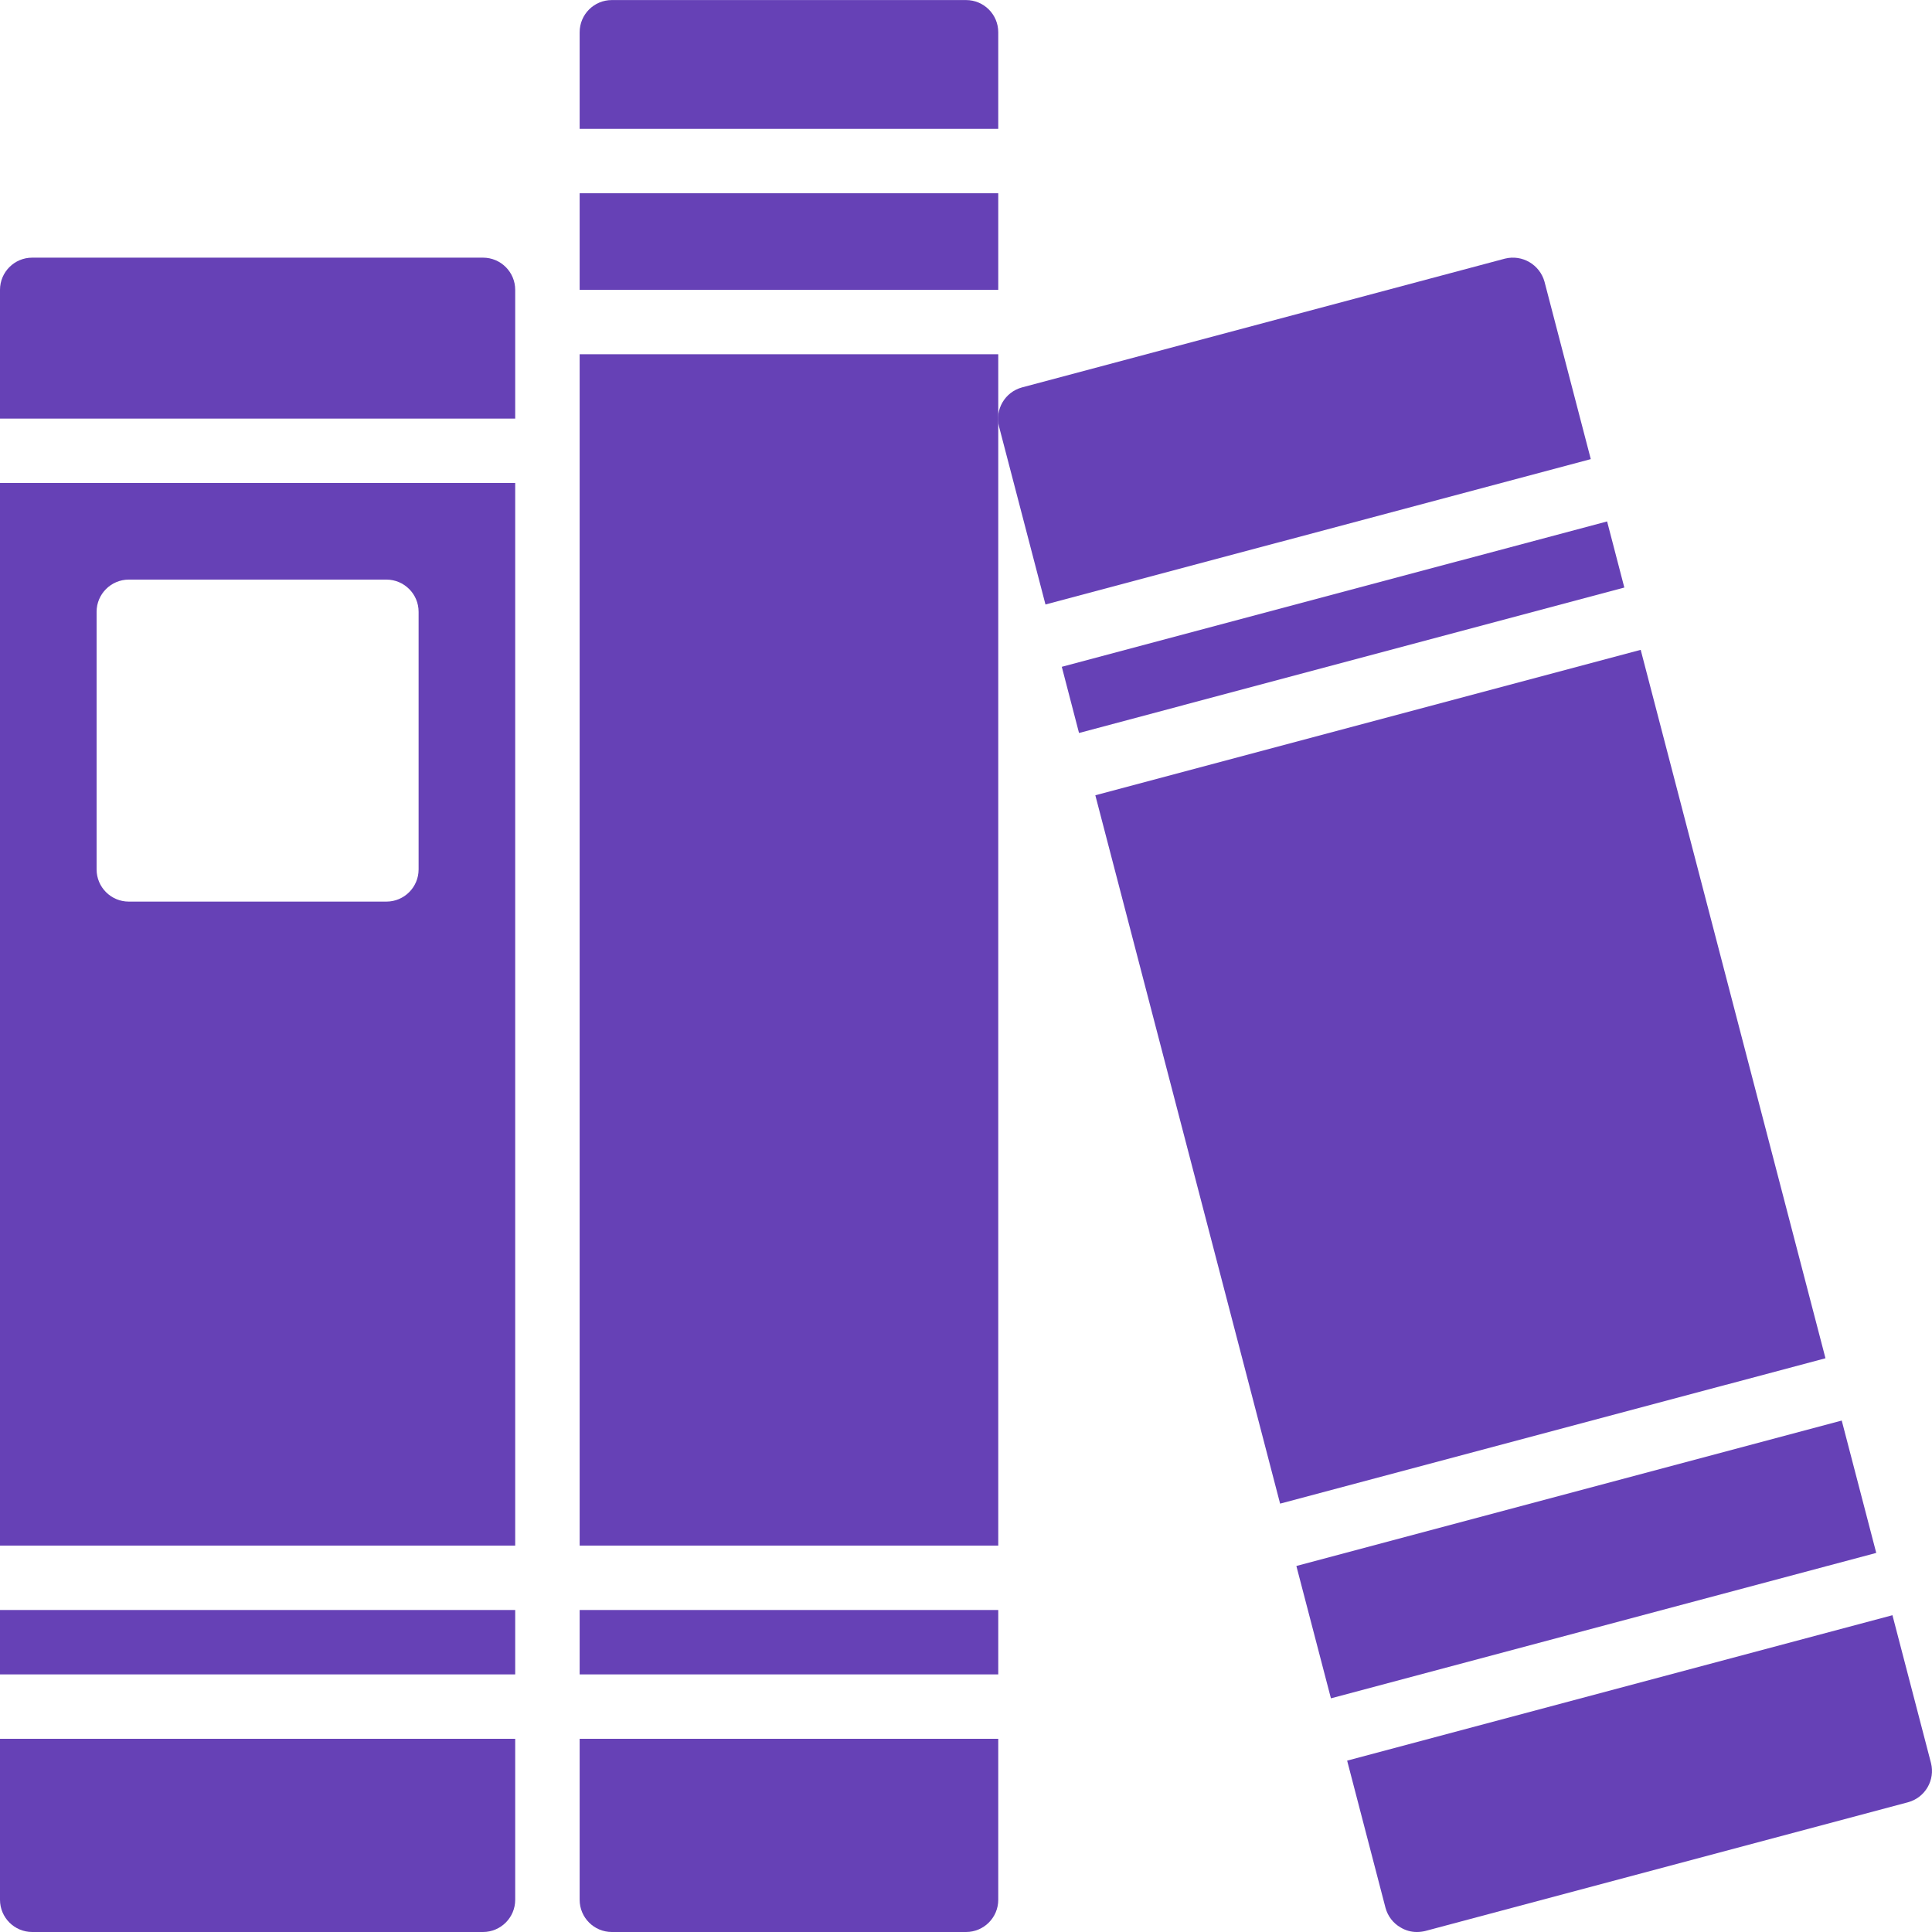
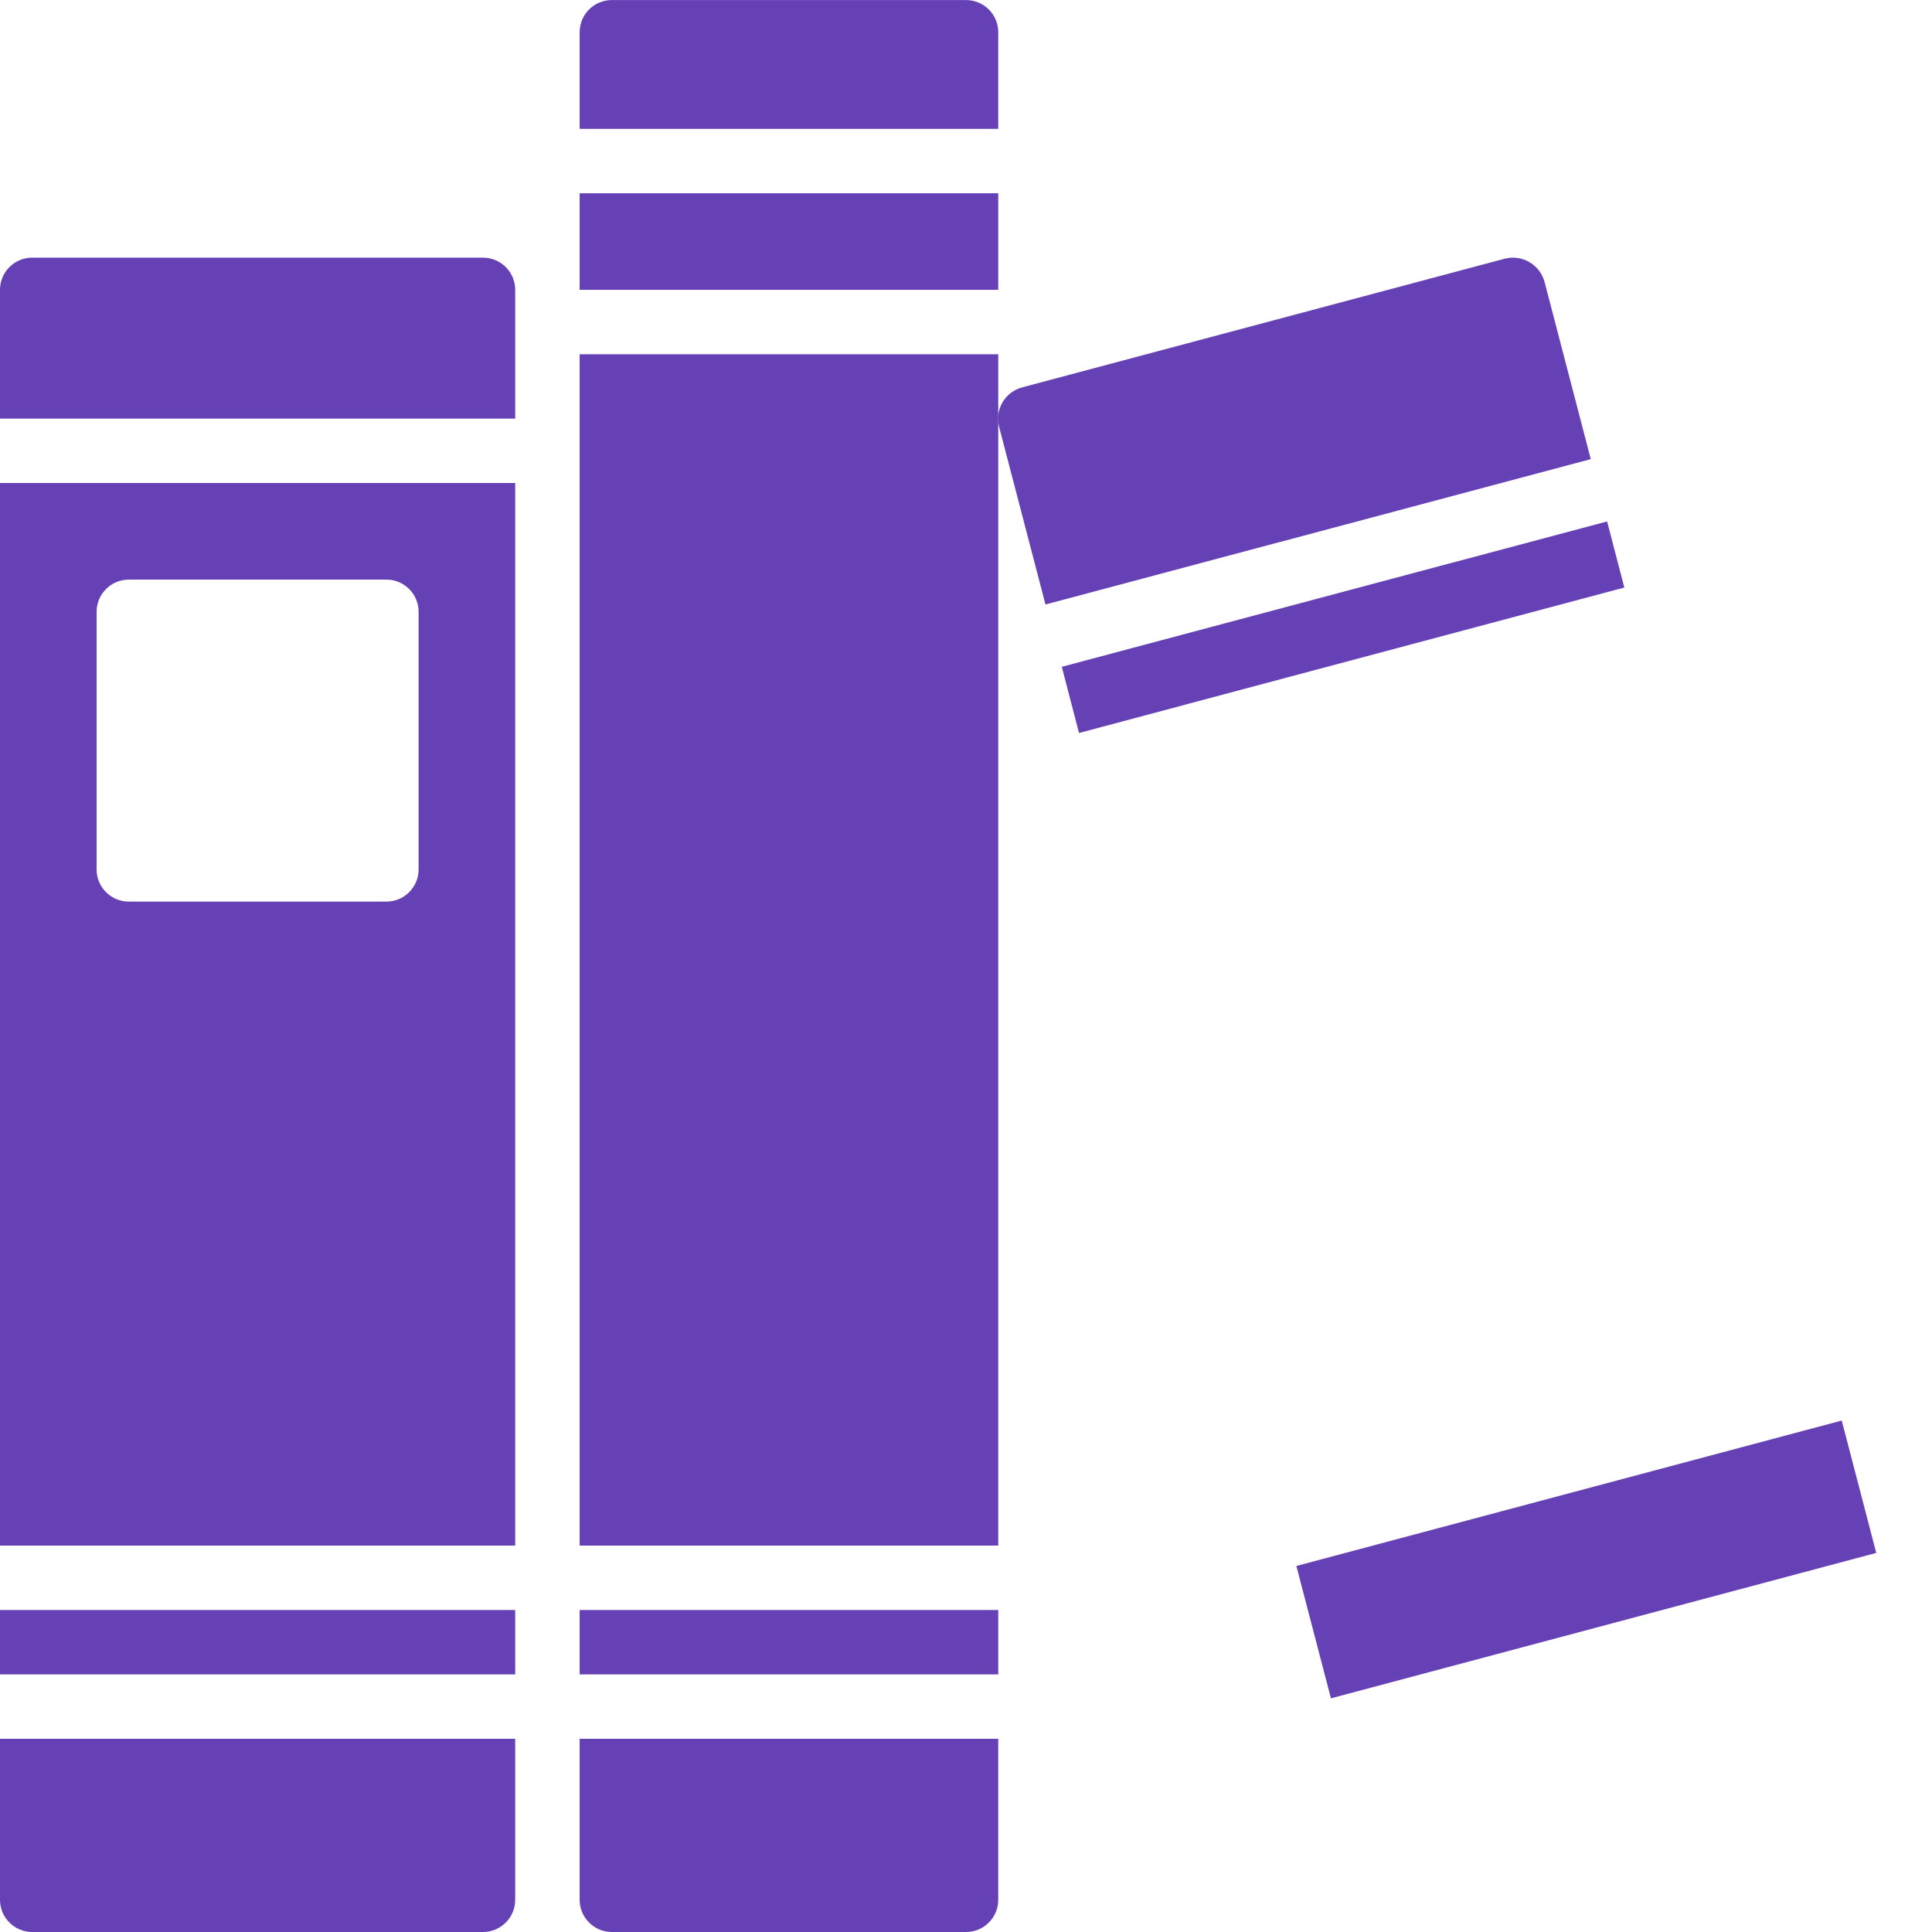
<svg xmlns="http://www.w3.org/2000/svg" width="36" height="36" viewBox="0 0 36 36" fill="none">
  <g clip-path="url(#clip0_682_23169)">
    <path d="M9.6 7.8V5.401C9.6 5.069 9.331 4.801 9 4.801H0.6C0.269 4.801 0 5.069 0 5.401V7.8H9.6Z" fill="#6641B6" />
    <path d="M0 9V28.8H9.6V9H0ZM7.2 16.8H2.4C2.069 16.8 1.8 16.532 1.8 16.2V11.4C1.8 11.069 2.069 10.8 2.4 10.8H7.2C7.531 10.8 7.8 11.069 7.8 11.4V16.2C7.8 16.532 7.531 16.8 7.2 16.8Z" fill="#6641B6" />
    <path d="M0 32.4V35.4C0 35.731 0.269 36 0.6 36H9C9.331 36 9.6 35.731 9.6 35.4V32.4H0Z" fill="#6641B6" />
    <path d="M0 30H9.6V31.2H0V30Z" fill="#6641B6" />
    <path d="M10.801 30H18.601V31.2H10.801V30Z" fill="#6641B6" />
    <path d="M18.601 2.401V0.601C18.601 0.269 18.332 0.001 18.001 0.001H11.401C11.069 0.001 10.801 0.269 10.801 0.601V2.401H18.601Z" fill="#6641B6" />
    <path d="M10.801 6.601H18.601V28.8H10.801V6.601Z" fill="#6641B6" />
    <path d="M10.801 32.4V35.4C10.801 35.731 11.069 36 11.401 36H18.001C18.332 36 18.601 35.731 18.601 35.4V32.4H10.801Z" fill="#6641B6" />
    <path d="M10.801 3.601H18.601V5.401H10.801V3.601Z" fill="#6641B6" />
    <path d="M19.785 12.425L20.106 13.658L30.267 10.948L29.946 9.716L19.785 12.425Z" fill="#6641B6" />
    <path d="M24.8 31.646L34.961 28.936L34.318 26.47L24.156 29.18L24.8 31.646Z" fill="#6641B6" />
-     <path d="M34.015 25.309L30.572 12.109L20.41 14.819L23.853 28.018L34.015 25.309Z" fill="#6641B6" />
    <path d="M19.481 11.264L29.642 8.555L28.78 5.251C28.692 4.931 28.365 4.739 28.043 4.819L19.043 7.219C18.725 7.306 18.535 7.631 18.616 7.95L19.481 11.264Z" fill="#6641B6" />
-     <path d="M35.263 30.097L25.102 32.807L25.817 35.55C25.859 35.705 25.96 35.837 26.099 35.916C26.19 35.971 26.294 36 26.399 36C26.452 36 26.504 35.994 26.555 35.982L35.555 33.582C35.873 33.495 36.062 33.169 35.981 32.85L35.263 30.097Z" fill="#6641B6" />
  </g>
  <defs>
    <clipPath id="clip0_682_23169">
      <rect width="36" height="36" fill="white" />
    </clipPath>
  </defs>
</svg>